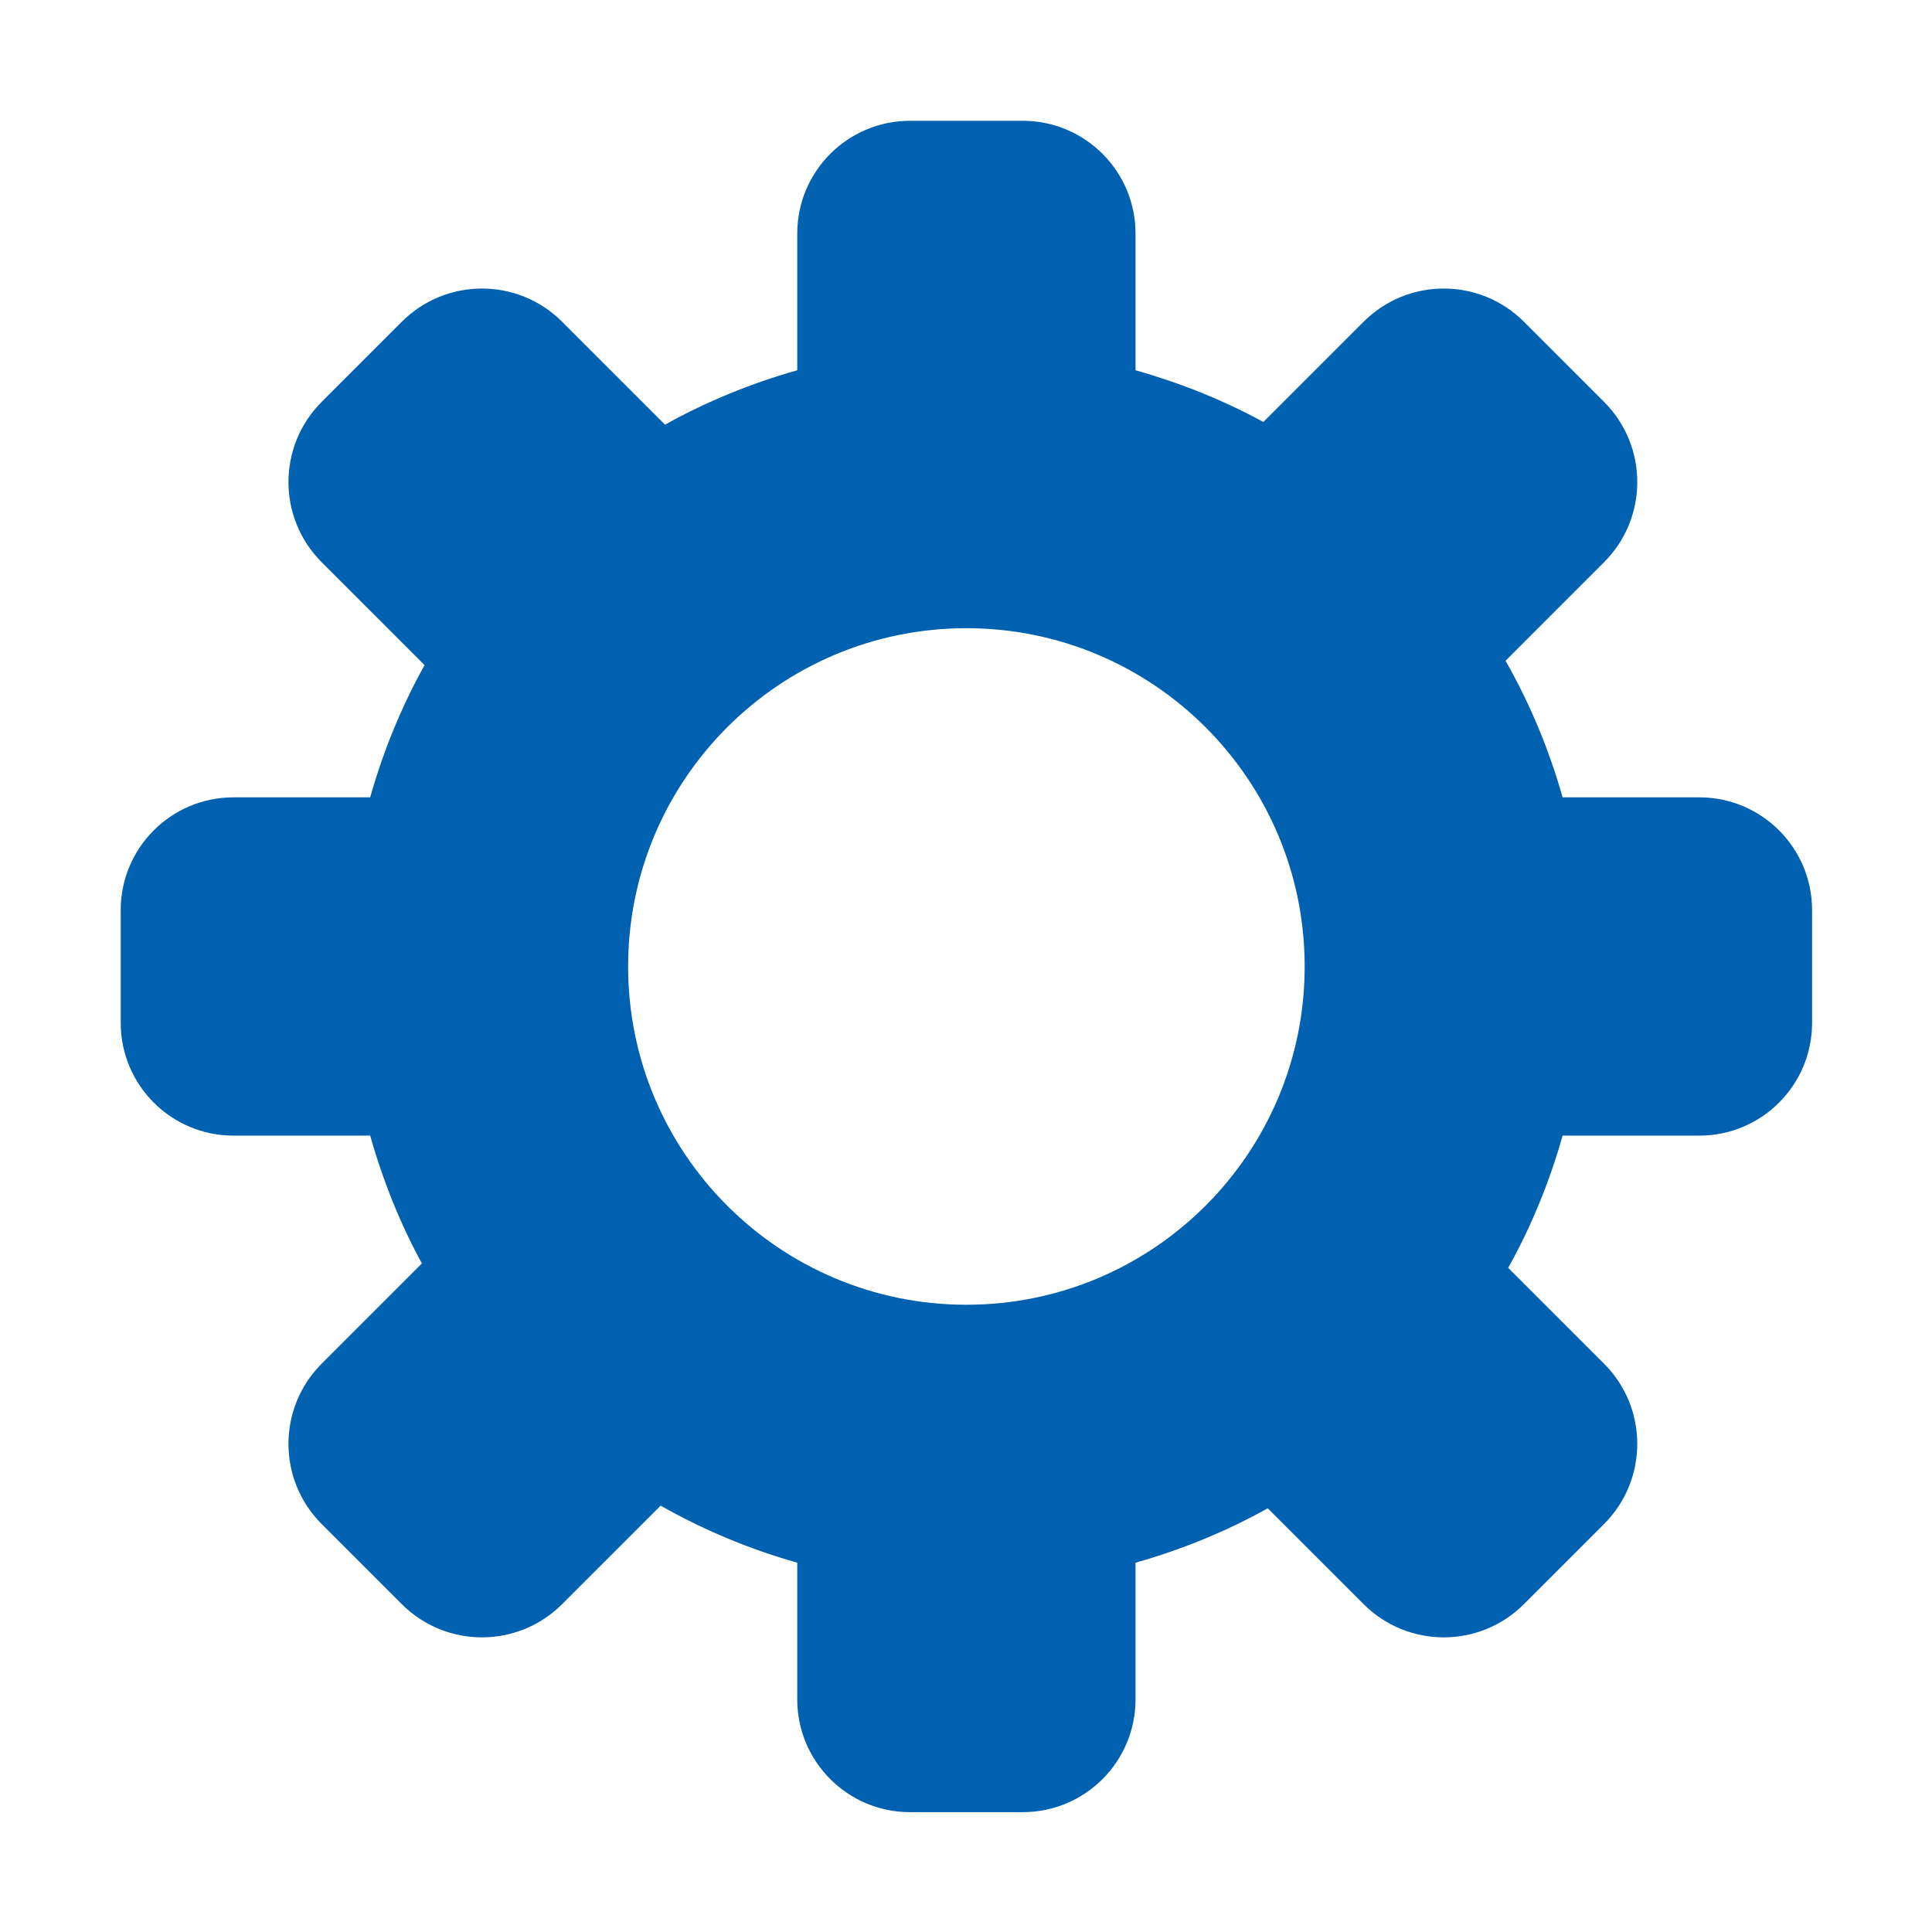
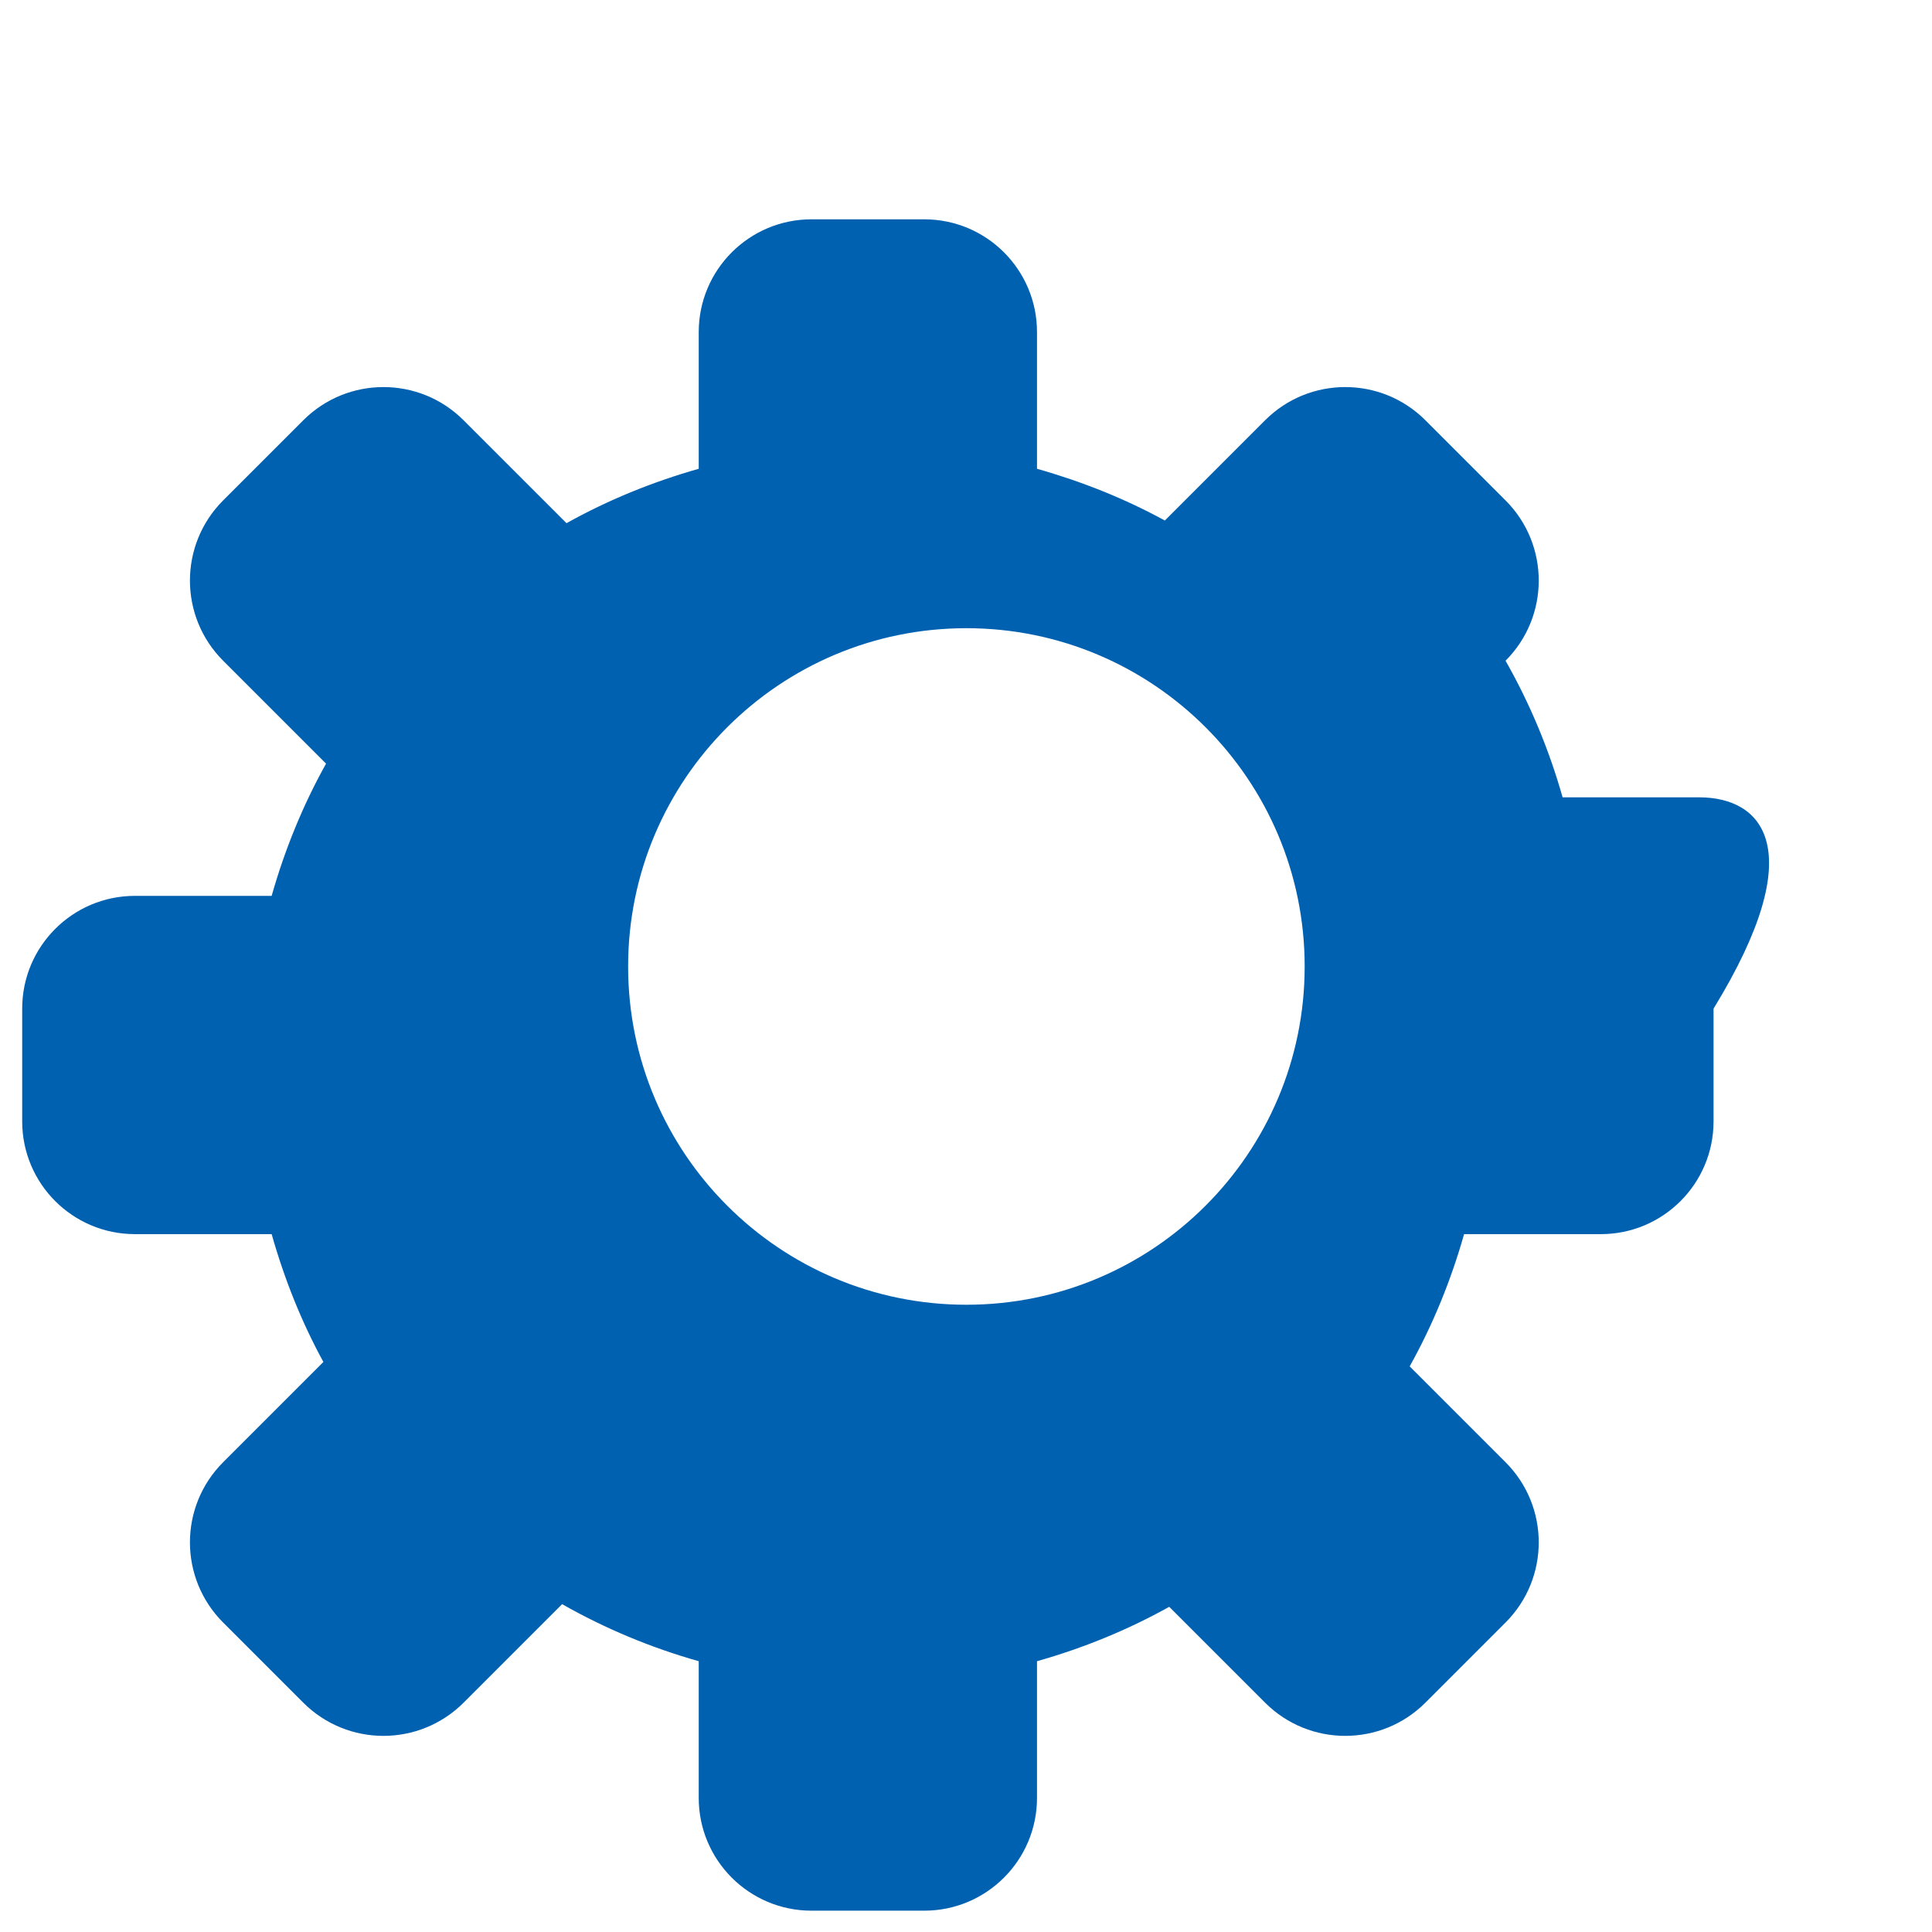
<svg xmlns="http://www.w3.org/2000/svg" class="icon" width="48px" height="48.00px" viewBox="0 0 1024 1024" version="1.1">
-   <path d="M900.679 422.606l-72.462 0c-7.235-25.546-17.396-49.805-30.245-72.413l52.22-52.218c23.461-23.461 23.461-61.502 0-84.963l-42.481-42.482c-23.463-23.463-61.502-23.463-84.963 0l-53.134 53.134c-21.24-11.612-44.001-20.689-67.759-27.419l0-72.458c0-33.008-26.755-59.765-59.764-59.765l-59.764 0c-33.005 0-59.764 26.757-59.764 59.765l0 72.458c-24.646 6.982-48.157 16.608-70.081 28.833l-54.551-54.548c-23.46-23.463-61.502-23.463-84.962 0l-42.482 42.482c-23.461 23.461-23.461 61.502 0 84.963l54.548 54.545c-12.226 21.931-21.85 45.436-28.835 70.086l-72.458 0c-33.003 0-59.762 26.754-59.762 59.762l0 59.764c0 33.008 26.759 59.767 59.762 59.767l72.458 0c6.731 23.756 15.812 46.512 27.423 67.756l-53.136 53.133c-23.461 23.463-23.461 61.503 0 84.963l42.482 42.484c23.46 23.461 61.502 23.461 84.962 0l52.221-52.221c22.607 12.85 46.869 23.011 72.41 30.245l0 72.459c0 33.006 26.759 59.762 59.764 59.762l59.764 0c33.009 0 59.764-26.756 59.764-59.762l0-72.459c24.652-6.98 48.159-16.61 70.085-28.832l50.808 50.808c23.461 23.461 61.5 23.461 84.963 0l42.481-42.484c23.461-23.46 23.461-61.5 0-84.963l-50.808-50.807c12.23-21.927 21.853-45.431 28.833-70.082l72.462 0c33.005 0 59.761-26.759 59.761-59.767l0-59.764C960.44 449.361 933.684 422.606 900.679 422.606zM512.21 691.542c-99.015 0-179.291-80.269-179.291-179.29 0-99.02 80.276-179.293 179.291-179.293 99.02 0 179.293 80.273 179.293 179.293C691.503 611.273 611.23 691.542 512.21 691.542z" fill="#0061b0" />
+   <path d="M900.679 422.606l-72.462 0c-7.235-25.546-17.396-49.805-30.245-72.413c23.461-23.461 23.461-61.502 0-84.963l-42.481-42.482c-23.463-23.463-61.502-23.463-84.963 0l-53.134 53.134c-21.24-11.612-44.001-20.689-67.759-27.419l0-72.458c0-33.008-26.755-59.765-59.764-59.765l-59.764 0c-33.005 0-59.764 26.757-59.764 59.765l0 72.458c-24.646 6.982-48.157 16.608-70.081 28.833l-54.551-54.548c-23.46-23.463-61.502-23.463-84.962 0l-42.482 42.482c-23.461 23.461-23.461 61.502 0 84.963l54.548 54.545c-12.226 21.931-21.85 45.436-28.835 70.086l-72.458 0c-33.003 0-59.762 26.754-59.762 59.762l0 59.764c0 33.008 26.759 59.767 59.762 59.767l72.458 0c6.731 23.756 15.812 46.512 27.423 67.756l-53.136 53.133c-23.461 23.463-23.461 61.503 0 84.963l42.482 42.484c23.46 23.461 61.502 23.461 84.962 0l52.221-52.221c22.607 12.85 46.869 23.011 72.41 30.245l0 72.459c0 33.006 26.759 59.762 59.764 59.762l59.764 0c33.009 0 59.764-26.756 59.764-59.762l0-72.459c24.652-6.98 48.159-16.61 70.085-28.832l50.808 50.808c23.461 23.461 61.5 23.461 84.963 0l42.481-42.484c23.461-23.46 23.461-61.5 0-84.963l-50.808-50.807c12.23-21.927 21.853-45.431 28.833-70.082l72.462 0c33.005 0 59.761-26.759 59.761-59.767l0-59.764C960.44 449.361 933.684 422.606 900.679 422.606zM512.21 691.542c-99.015 0-179.291-80.269-179.291-179.29 0-99.02 80.276-179.293 179.291-179.293 99.02 0 179.293 80.273 179.293 179.293C691.503 611.273 611.23 691.542 512.21 691.542z" fill="#0061b0" />
</svg>